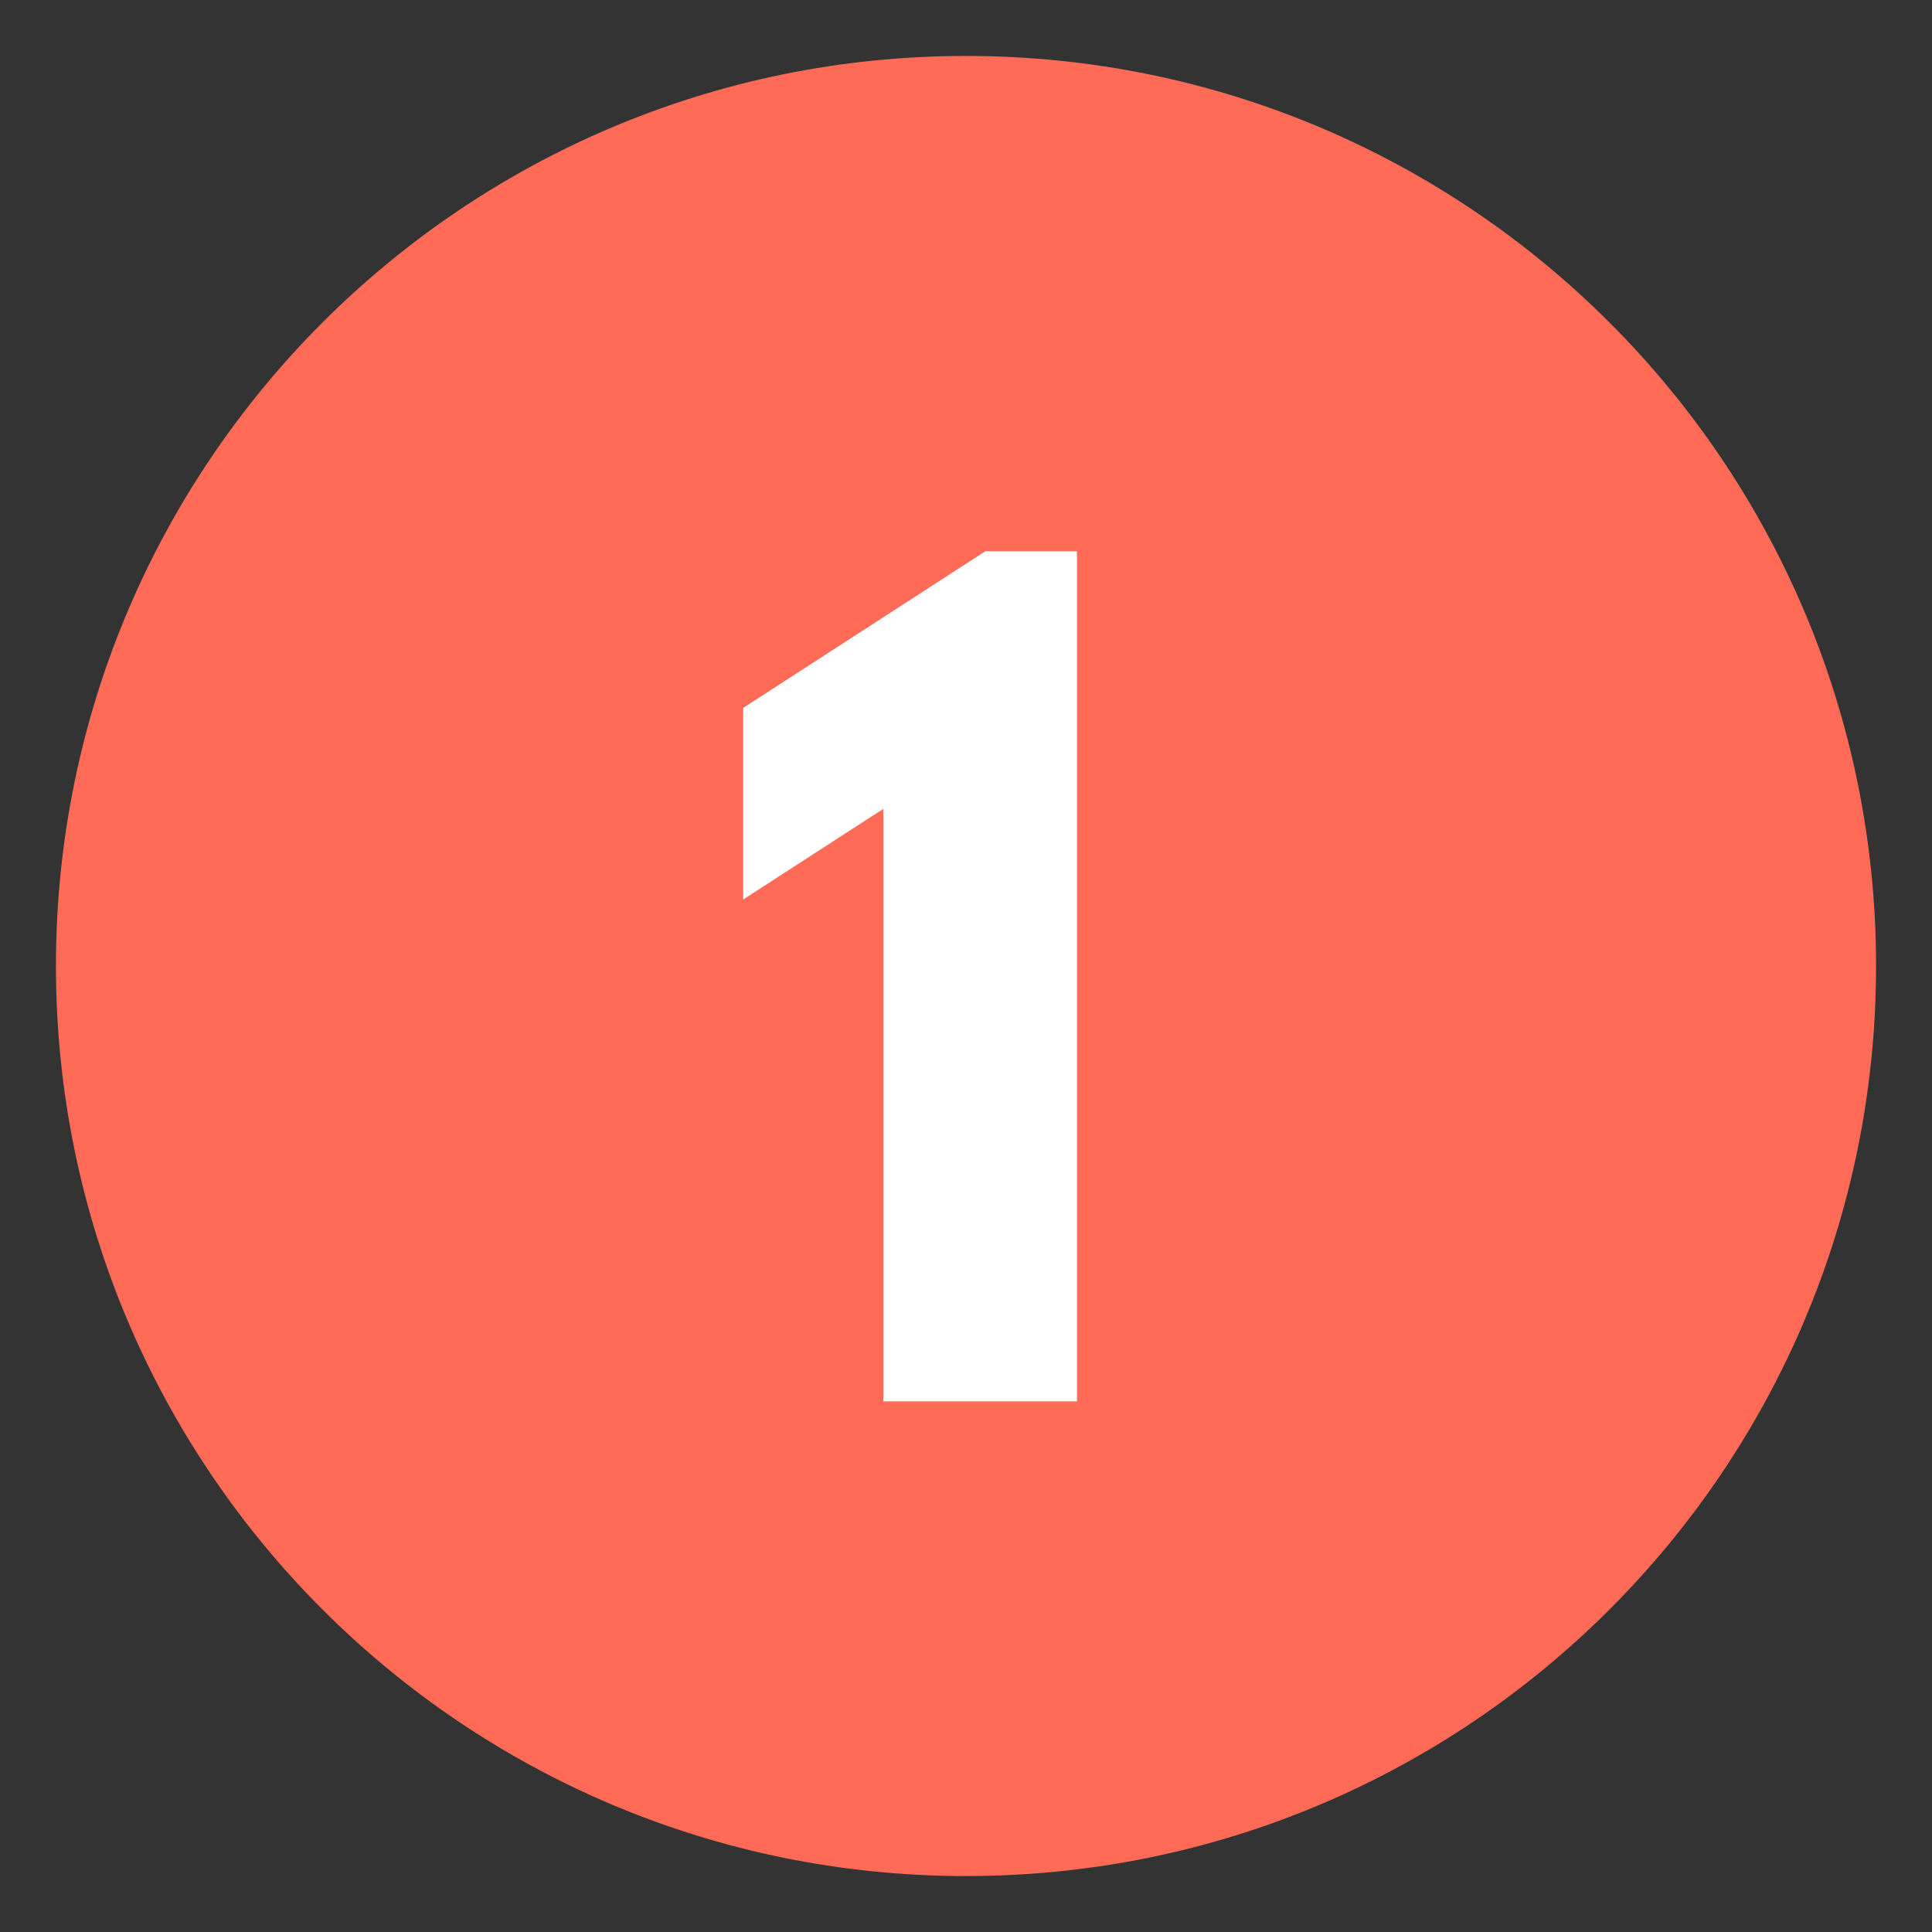
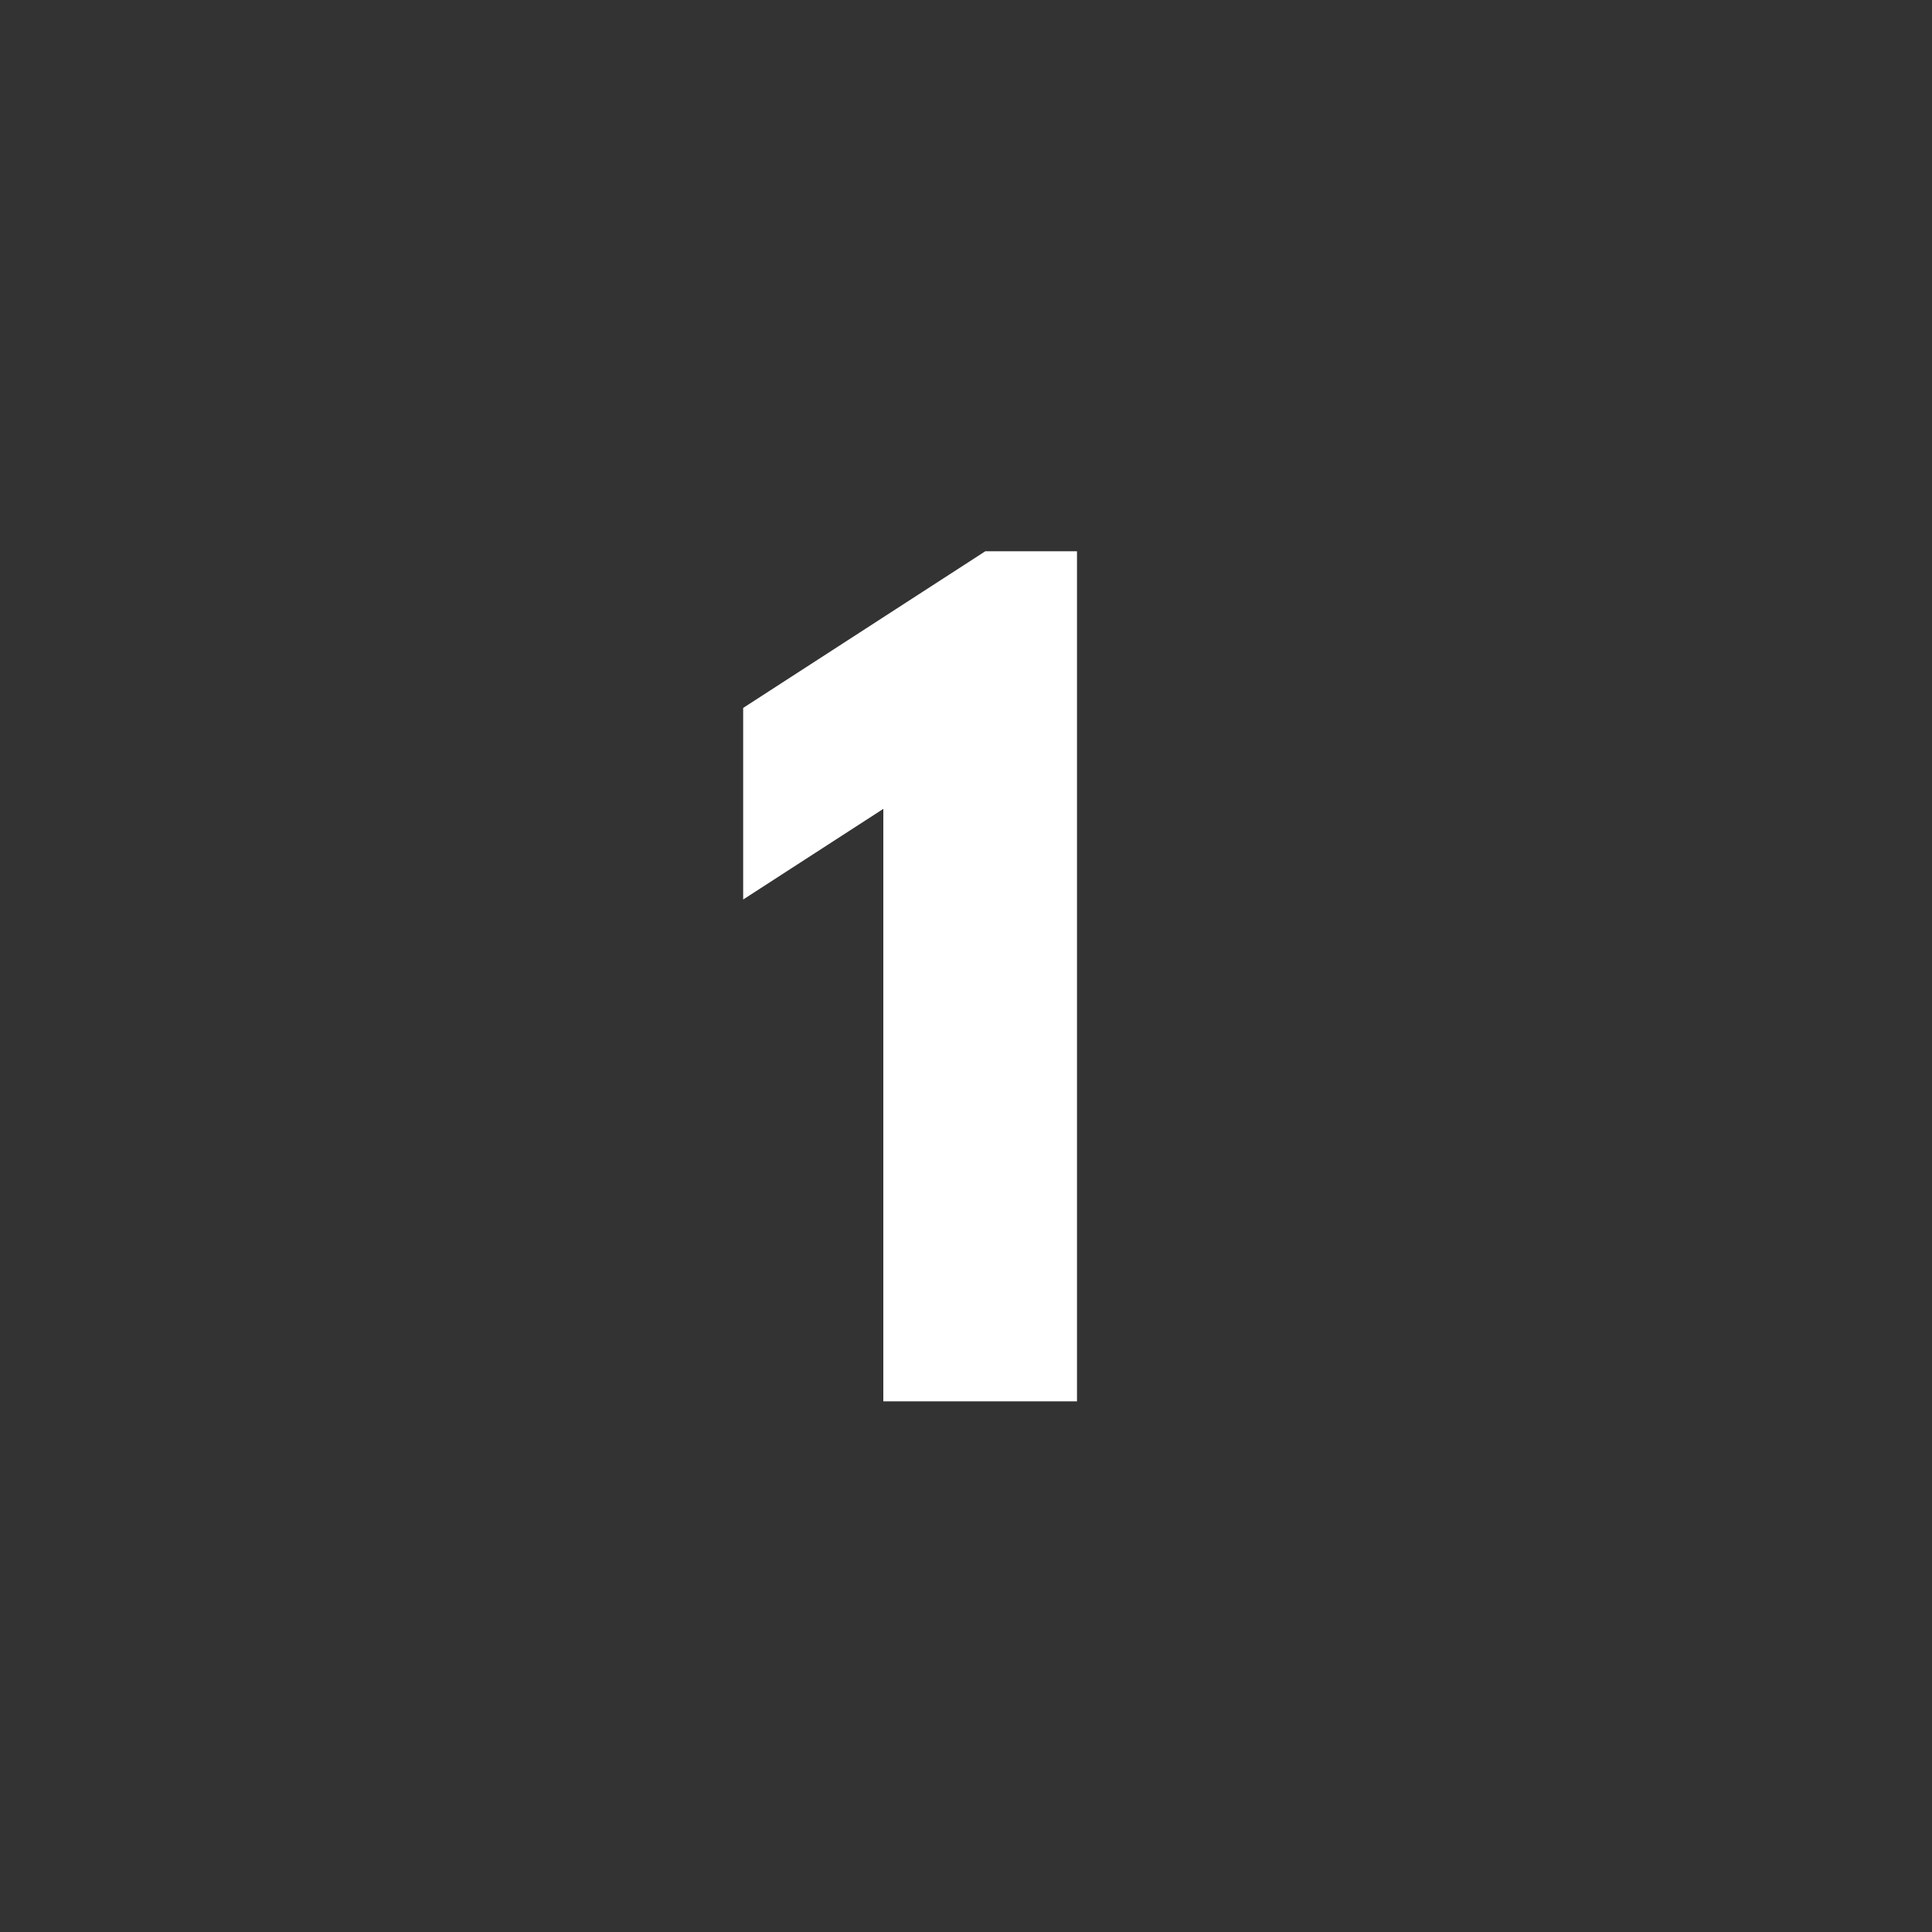
<svg xmlns="http://www.w3.org/2000/svg" width="500" zoomAndPan="magnify" viewBox="0 0 375 375" height="500" preserveAspectRatio="xMidYMid meet" version="1.0">
  <rect x="0" y="0" width="375" height="375" fill="#333333" stroke="none" />
  <defs>
    <g />
    <clipPath id="f76286d4a8">
      <path d="M 10.859 10.859 L 364.141 10.859 L 364.141 364.141 L 10.859 364.141 Z M 10.859 10.859 " clip-rule="nonzero" />
    </clipPath>
    <clipPath id="b5fef3e730">
      <path d="M 187.5 10.859 C 89.945 10.859 10.859 89.945 10.859 187.5 C 10.859 285.055 89.945 364.141 187.5 364.141 C 285.055 364.141 364.141 285.055 364.141 187.5 C 364.141 89.945 285.055 10.859 187.5 10.859 Z M 187.5 10.859 " clip-rule="nonzero" />
    </clipPath>
  </defs>
  <g clip-path="url(#f76286d4a8)">
    <g clip-path="url(#b5fef3e730)">
-       <path fill="#ff6b56" d="M 10.859 10.859 L 364.141 10.859 L 364.141 364.141 L 10.859 364.141 Z M 10.859 10.859 " fill-opacity="1" fill-rule="nonzero" />
-     </g>
+       </g>
  </g>
  <g fill="#ffffff" fill-opacity="1">
    <g transform="translate(138.451, 272)">
      <g>
        <path d="M 5.797 -97.406 L 5.797 -134.594 L 52.797 -165 L 70.594 -165 L 70.594 0 L 33 0 L 33 -115 Z M 5.797 -97.406 " />
      </g>
    </g>
  </g>
</svg>